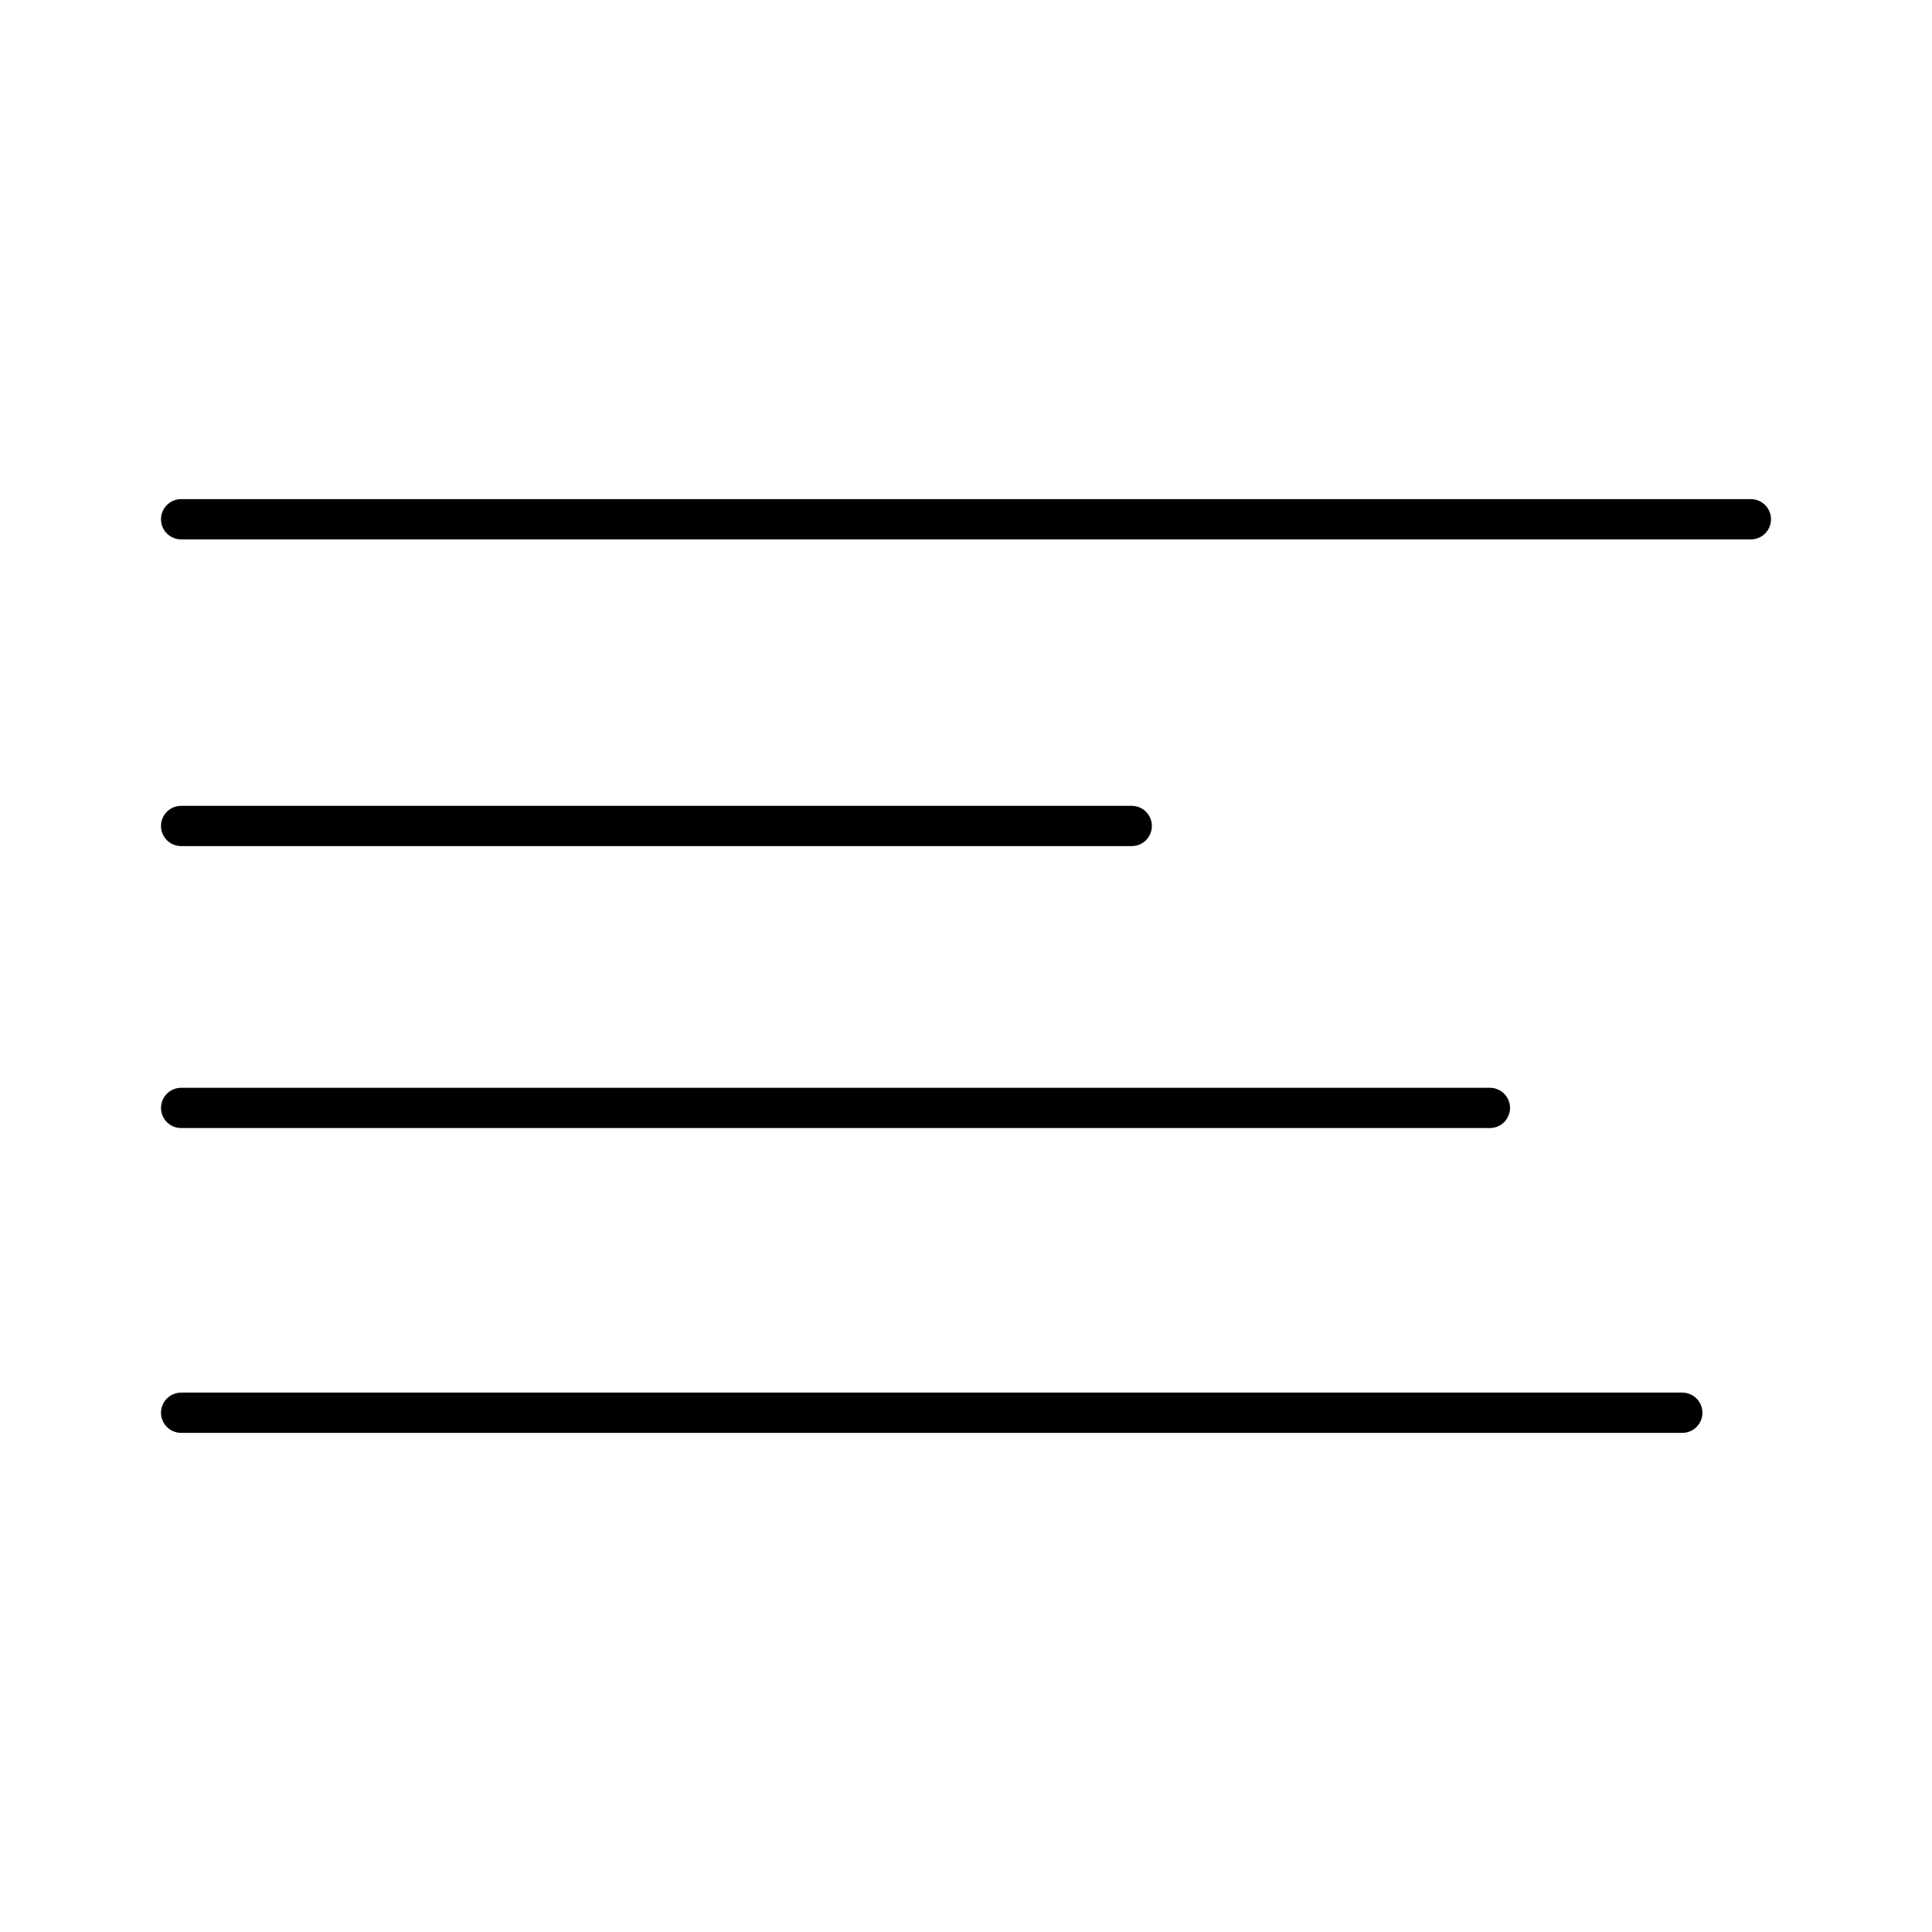
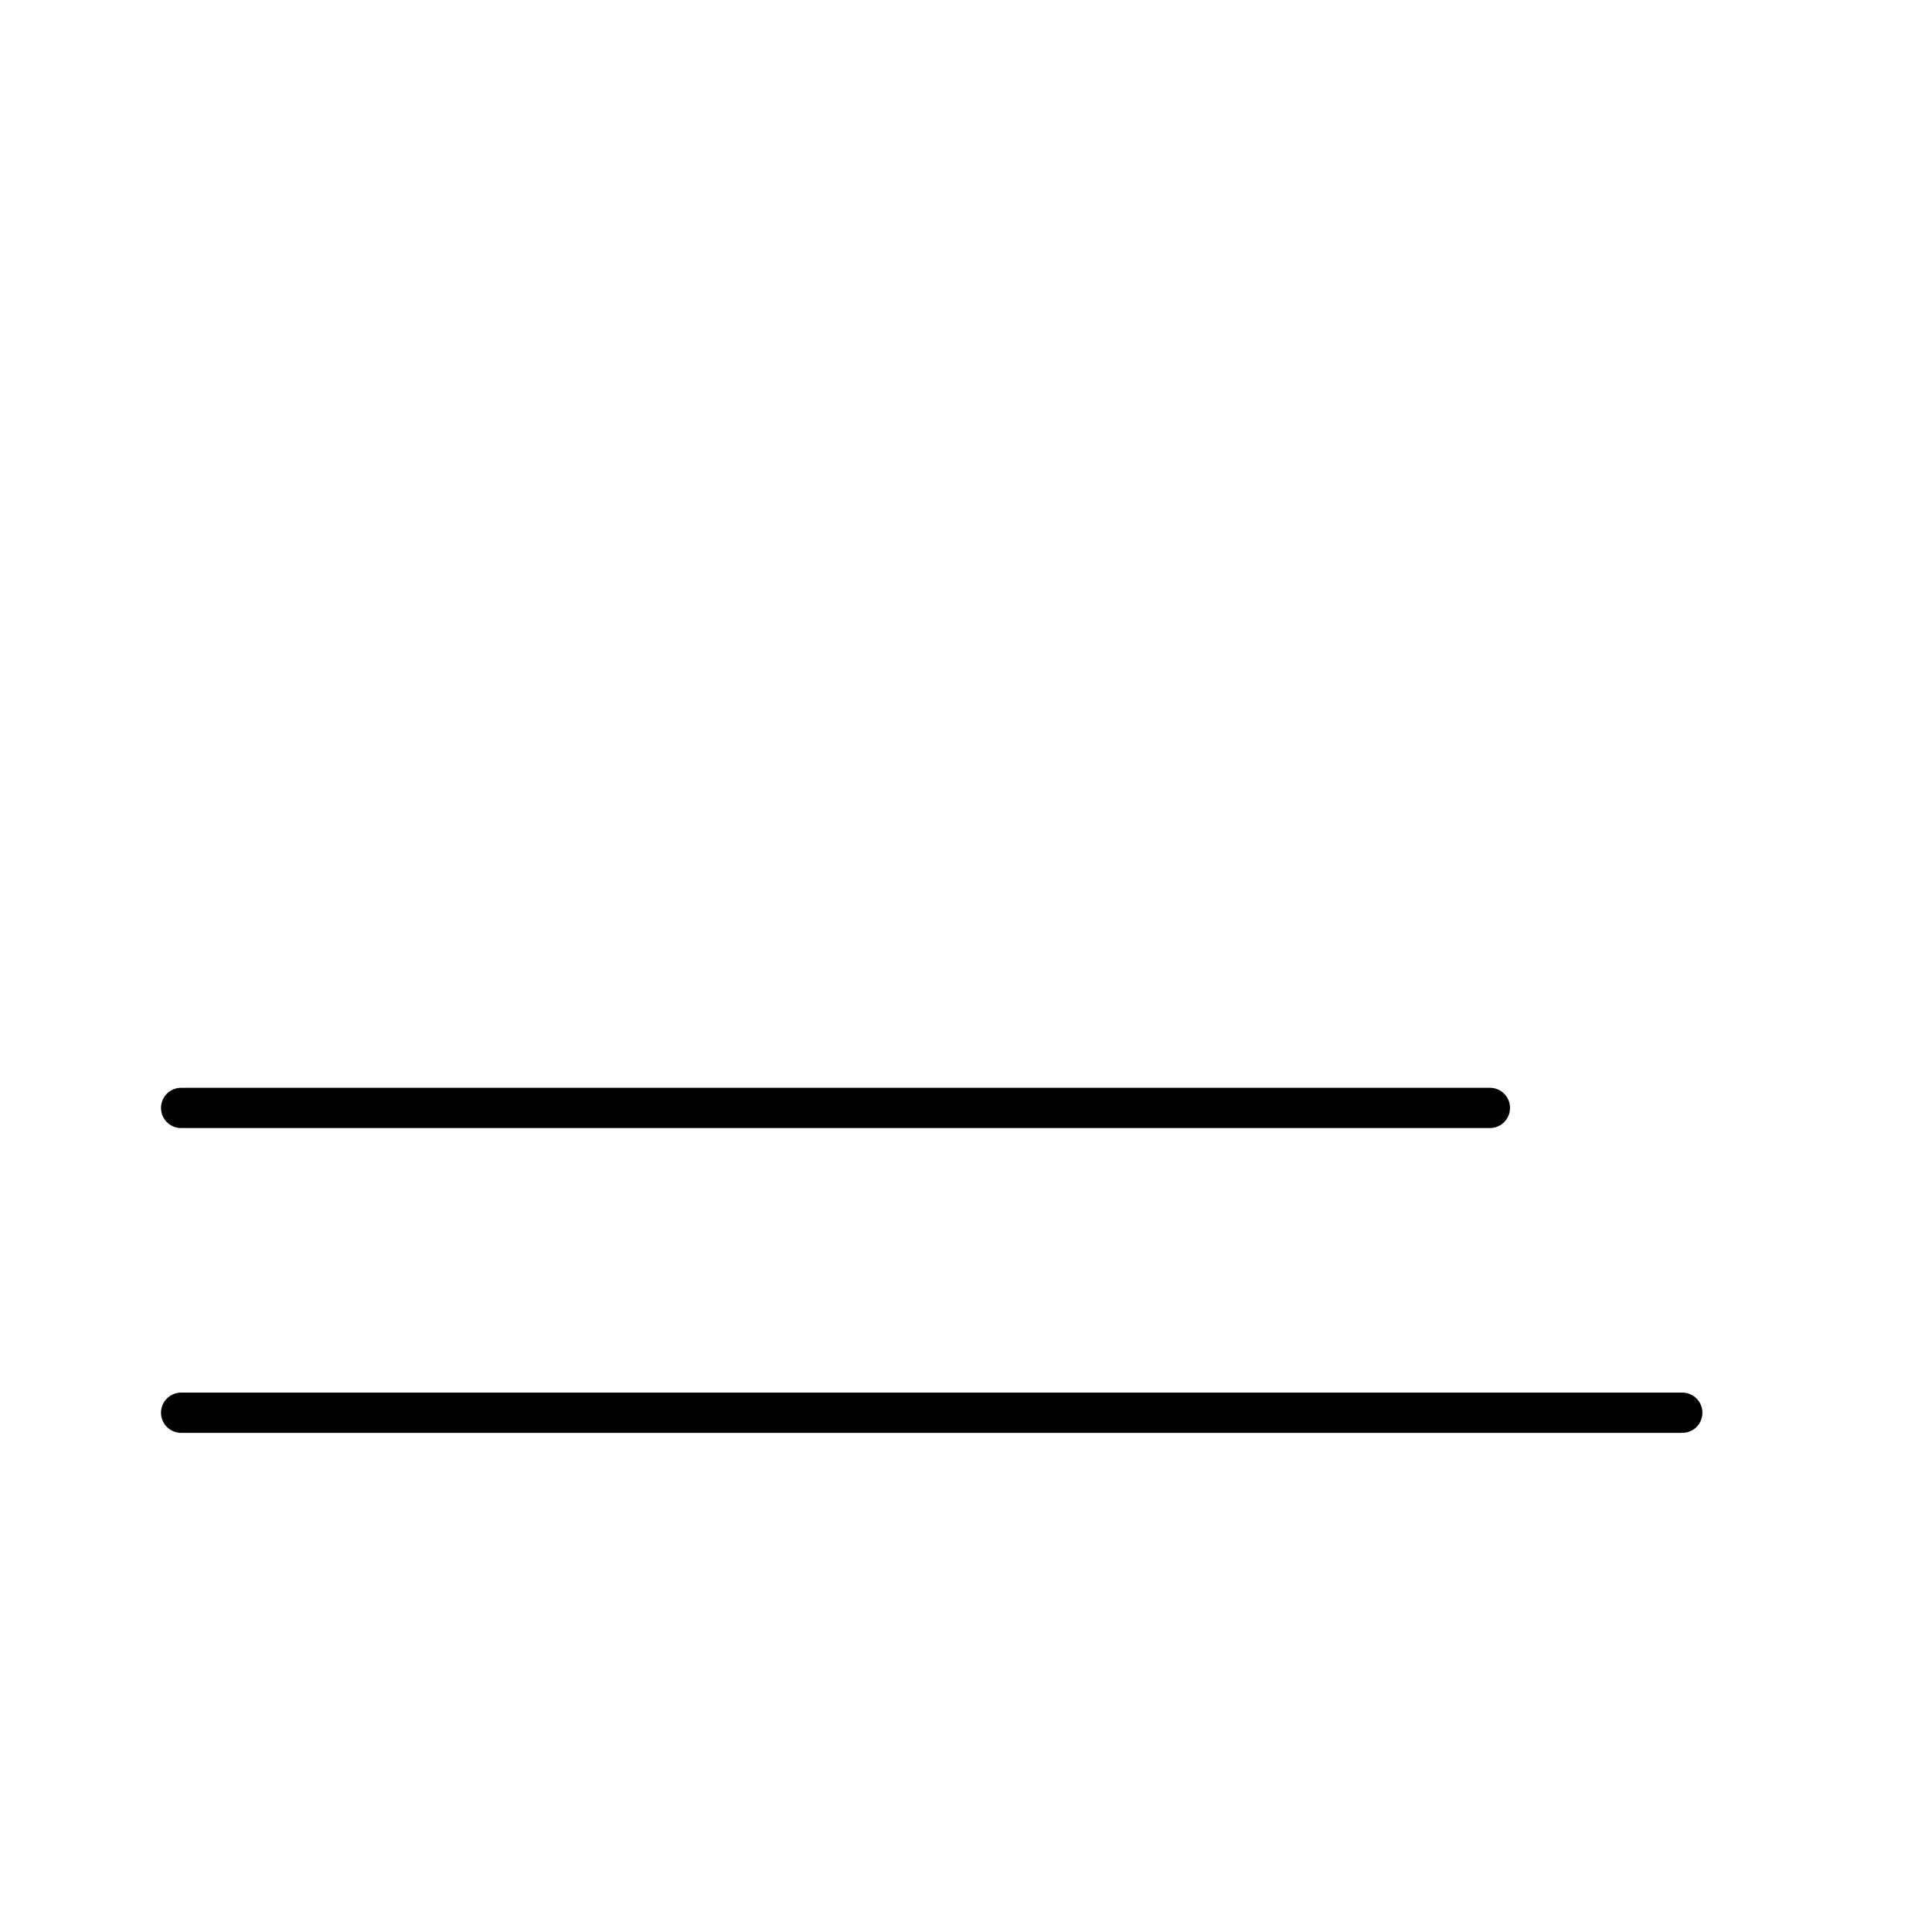
<svg xmlns="http://www.w3.org/2000/svg" width="800px" height="800px" viewBox="0 0 48 48">
  <defs>
    <style>.a{fill:none;stroke:#000000;stroke-linecap:round;stroke-linejoin:round;}</style>
  </defs>
-   <path class="a" d="M4.5,12.901h39" />
-   <path class="a" d="M4.5,20.521H28.118" />
  <path class="a" d="M4.5,27.526H37.016" />
  <path class="a" d="M4.5,35.099H41.796" />
</svg>